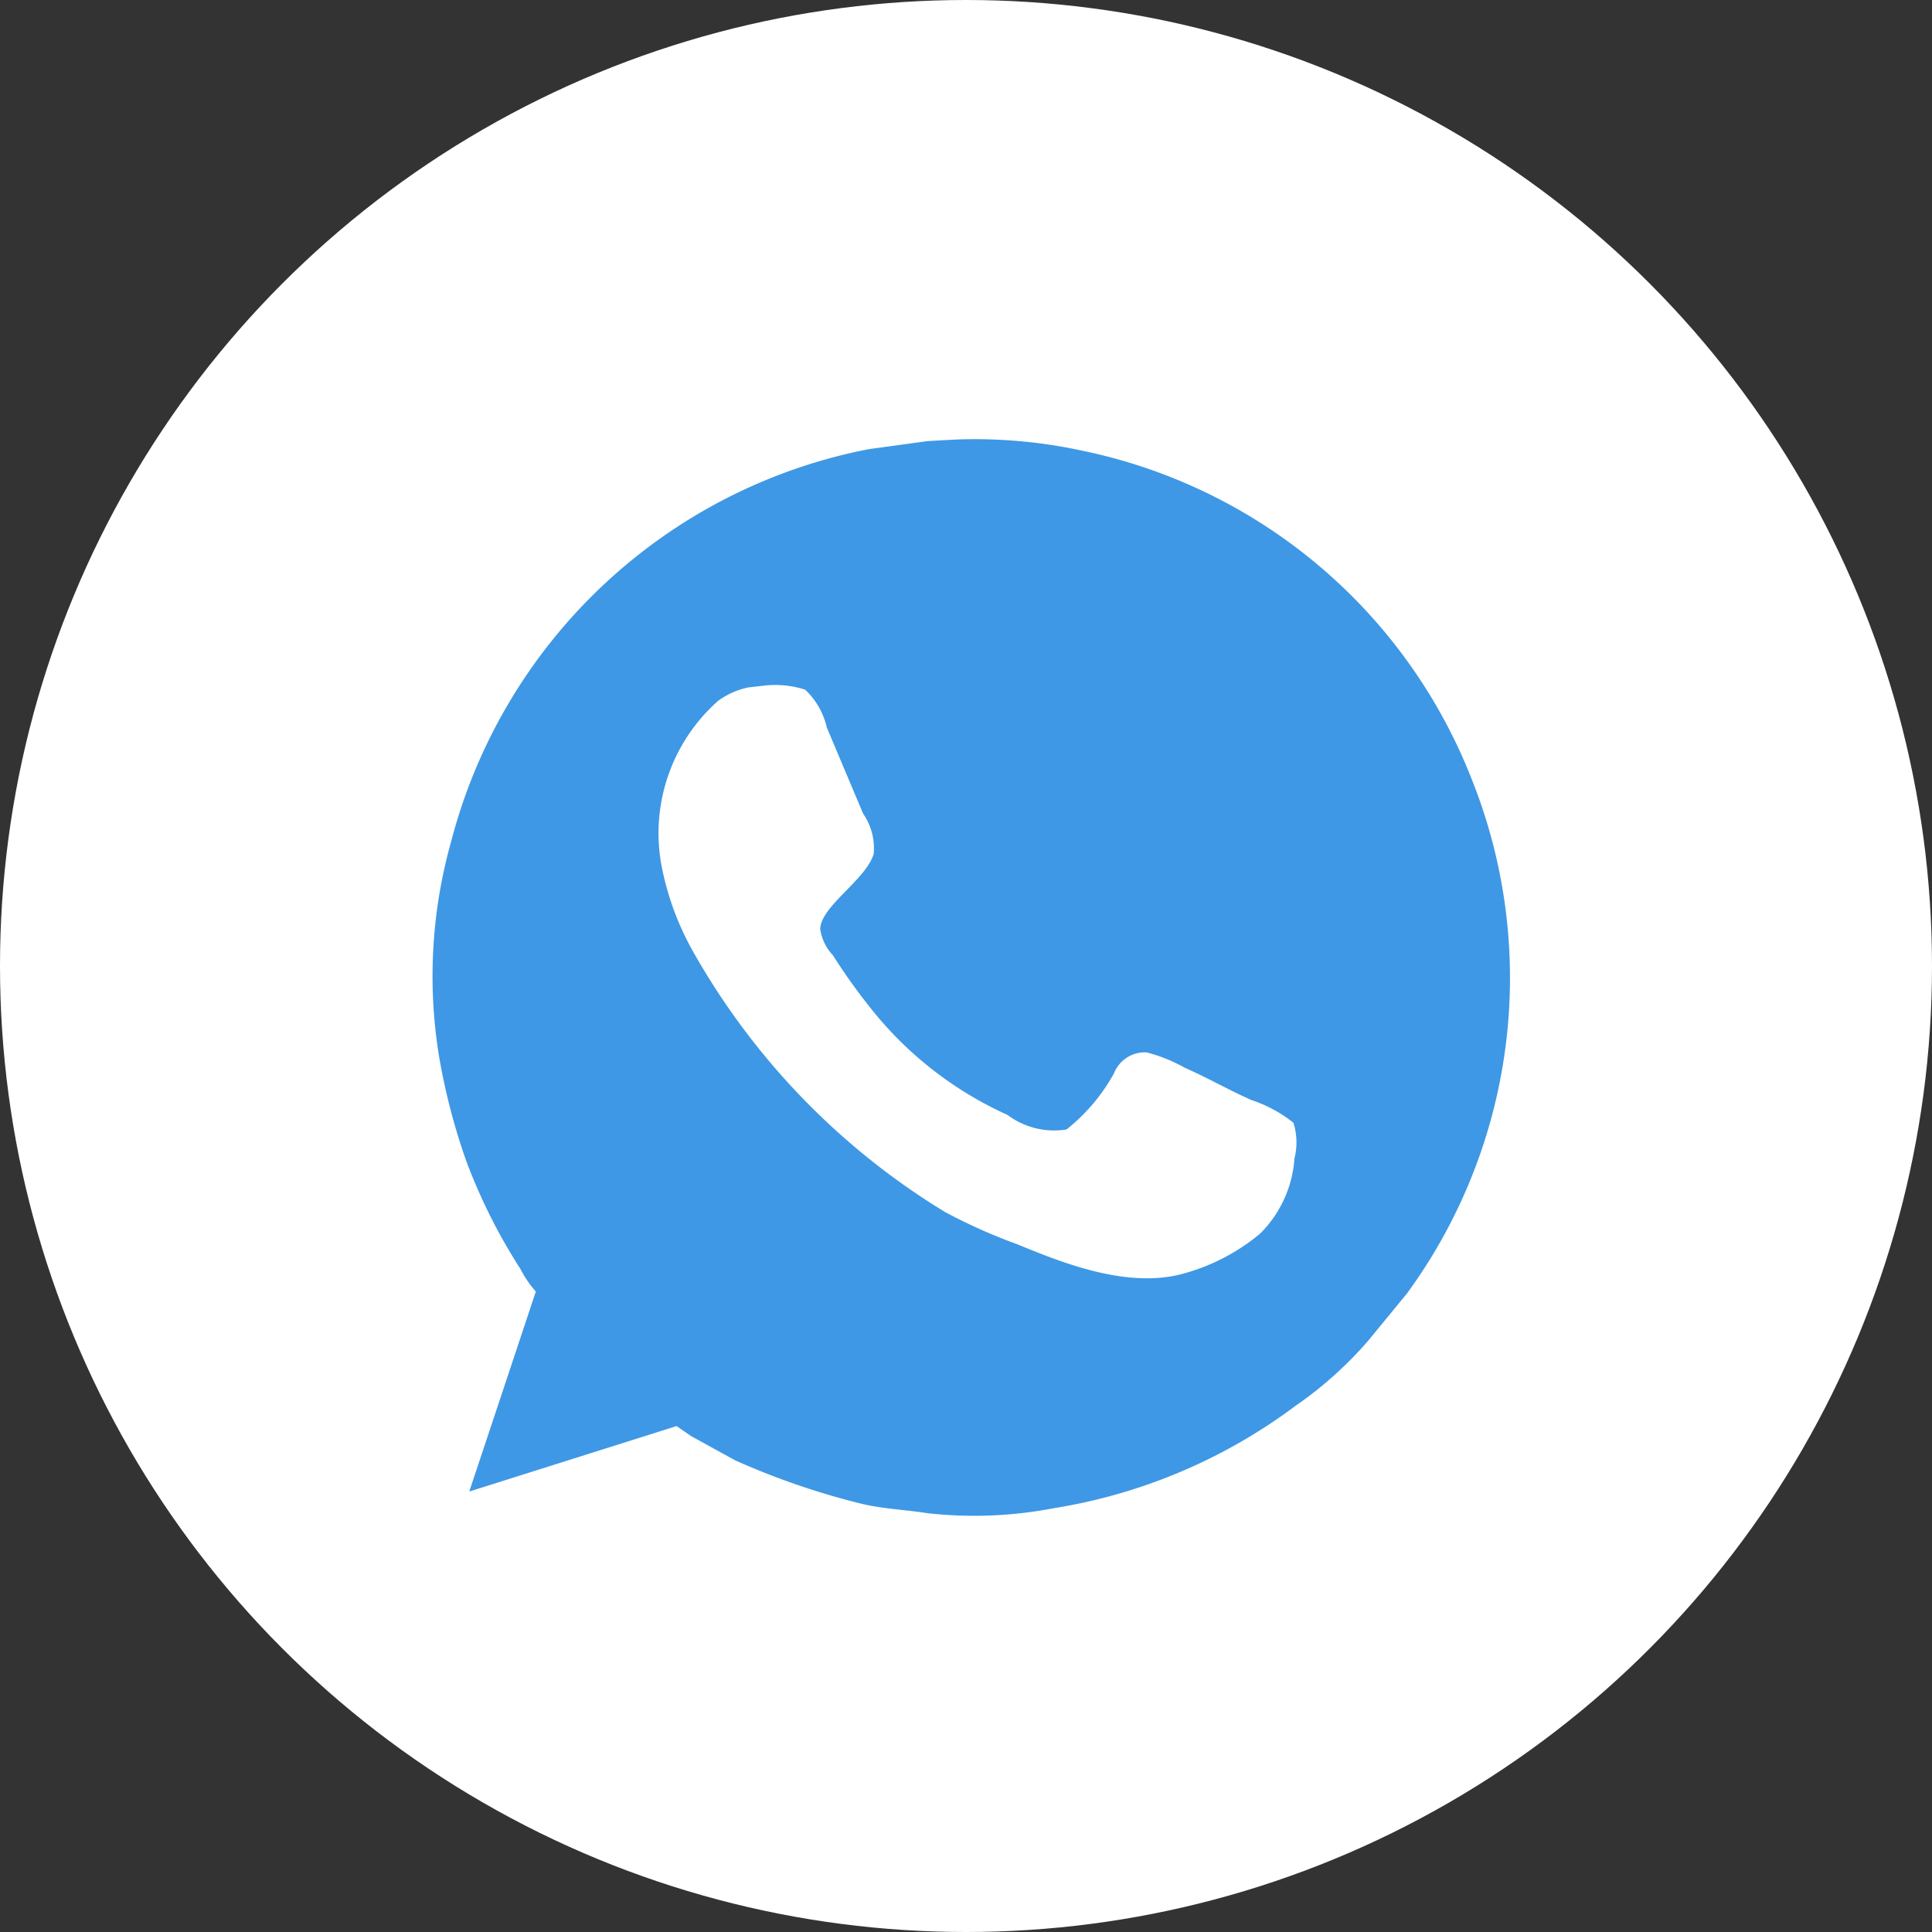
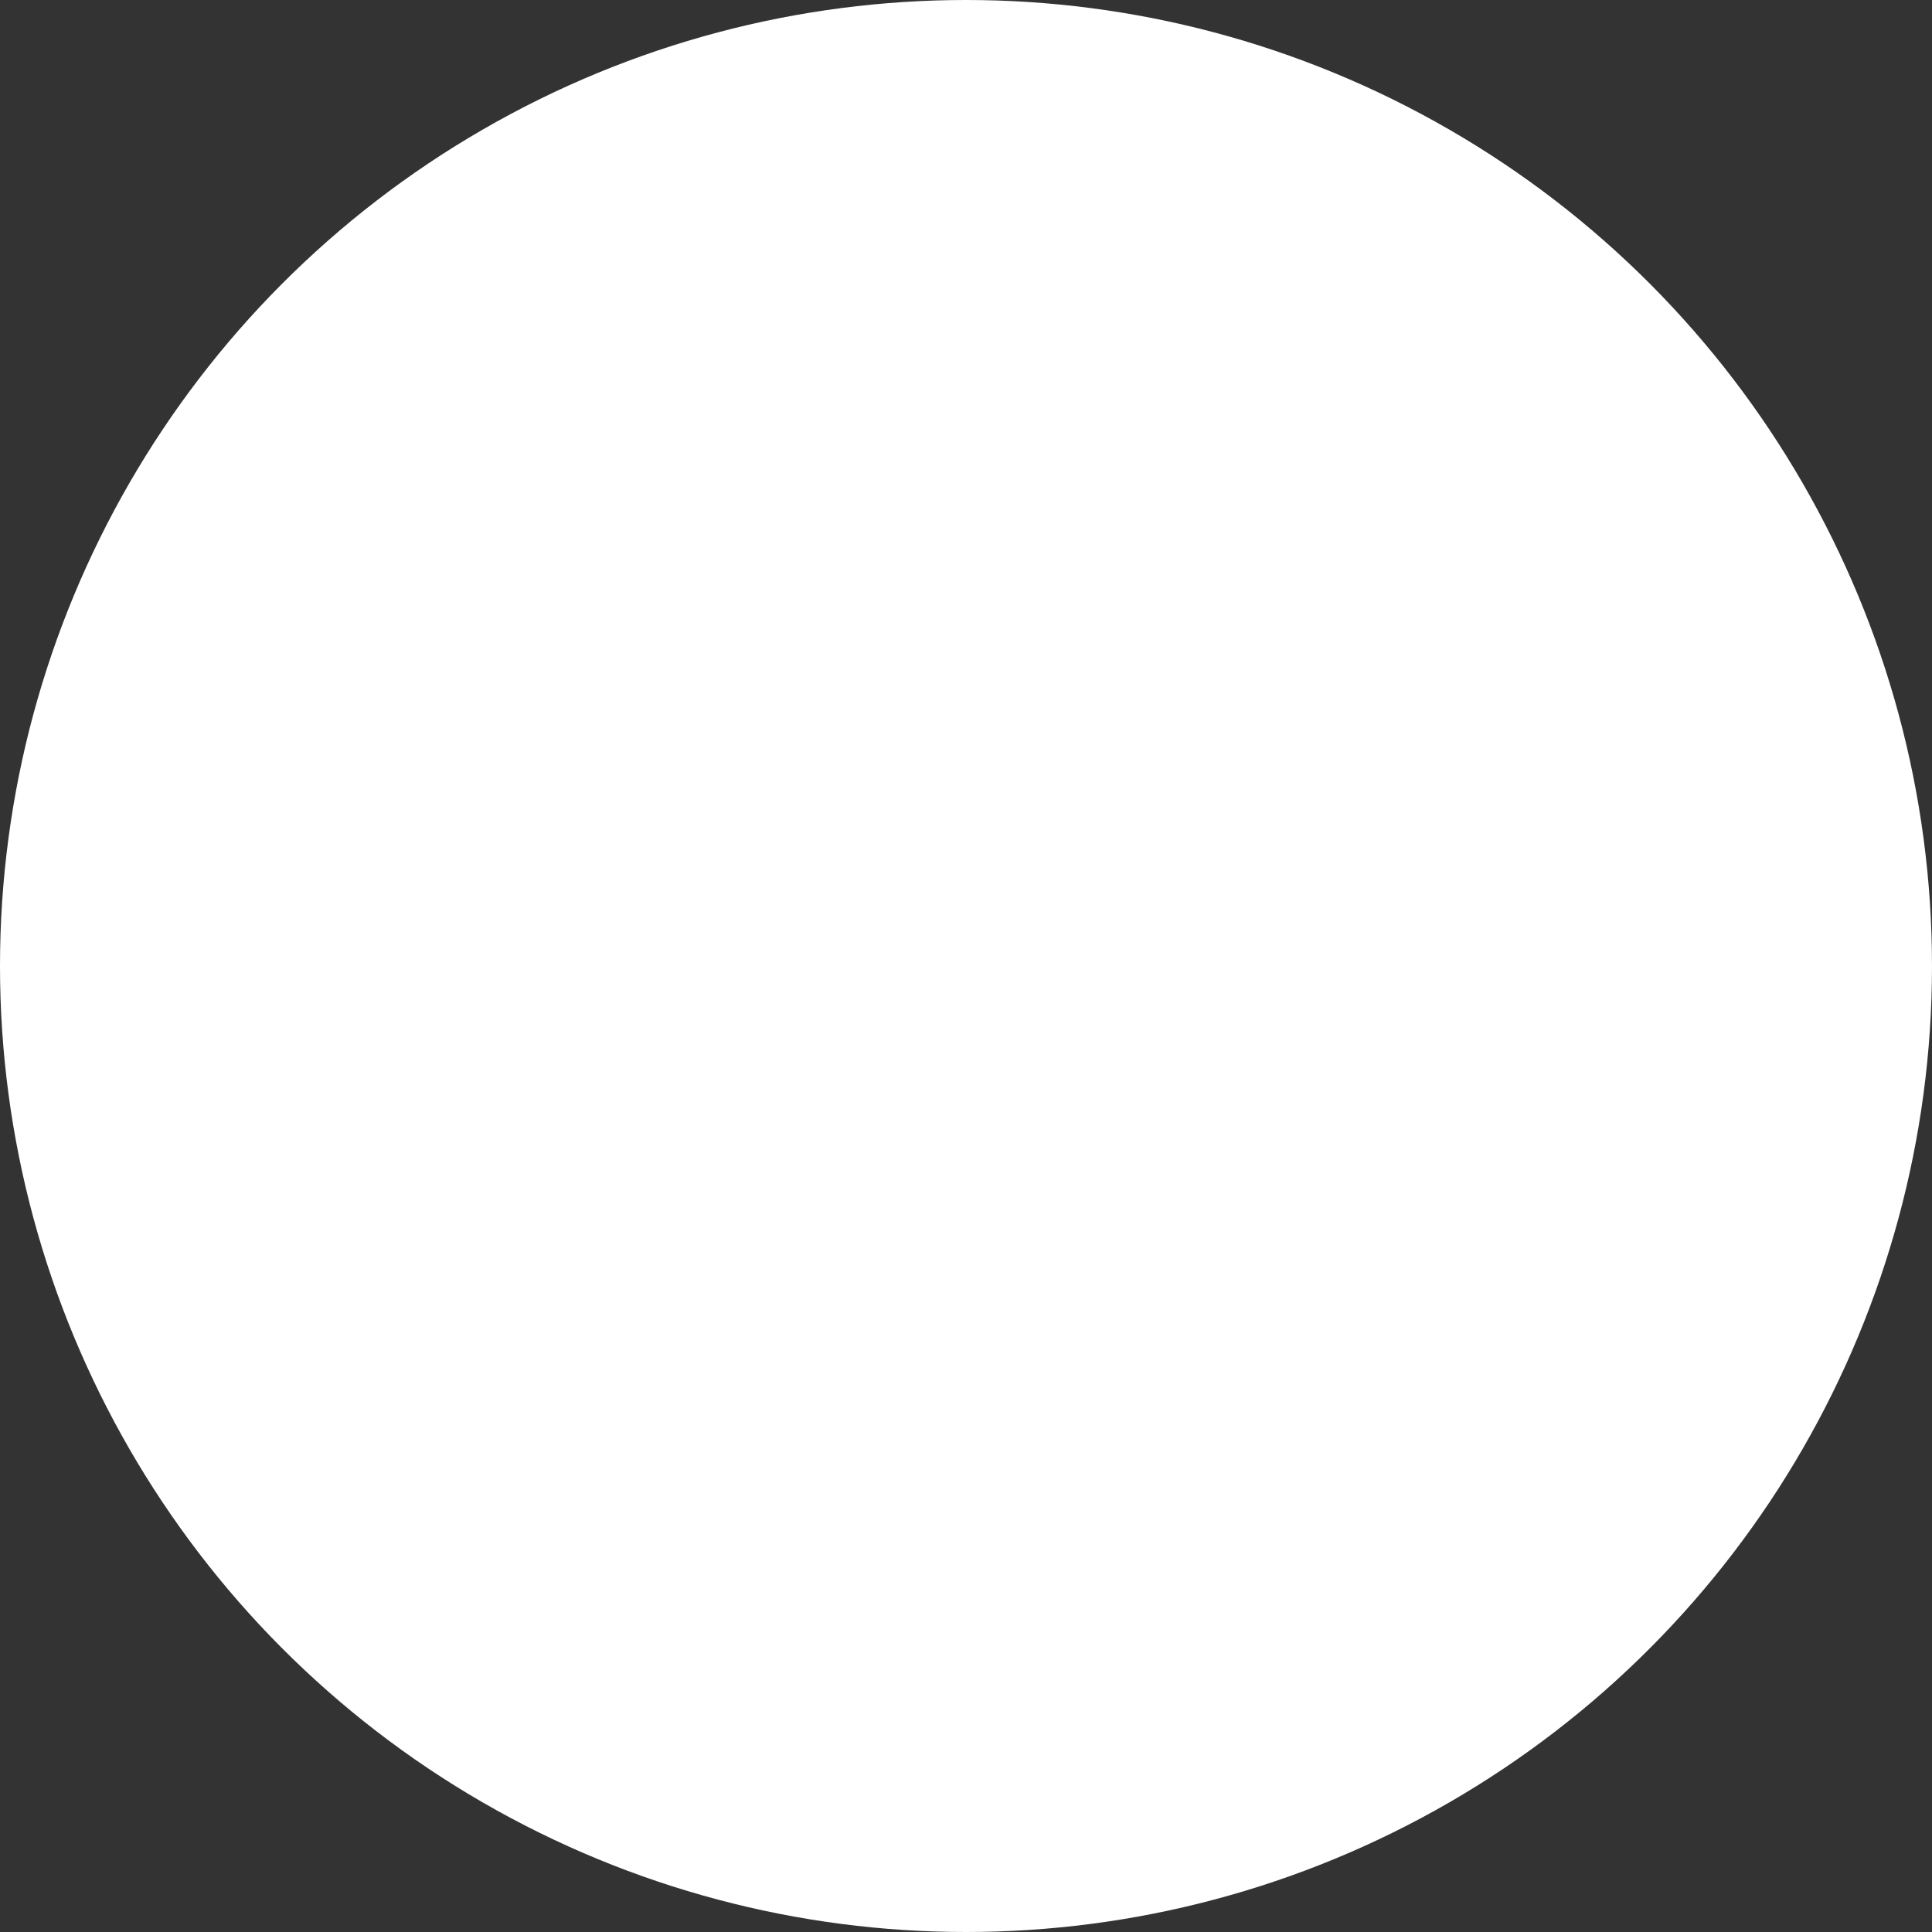
<svg xmlns="http://www.w3.org/2000/svg" id="wa" width="50" height="50" viewBox="0 0 50 50">
  <rect x="0" y="0" width="50" height="50" fill="#333333" stroke="none" />
  <defs>
    <style> .cls-1 { fill: #fff; } .cls-2 { fill: #3e98e5; fill-rule: evenodd; } </style>
  </defs>
  <circle id="Эллипс_592" data-name="Эллипс 592" class="cls-1" cx="25" cy="25" r="25" />
-   <path id="Фигура_326_1" data-name="Фигура 326 1" class="cls-2" d="M836.715,537.376a13.114,13.114,0,0,1,3.289.287,13.826,13.826,0,0,1,10.078,8.488,13.843,13.843,0,0,1-1.671,13.326l-1.018,1.239a10,10,0,0,1-1.867,1.668,14.187,14.187,0,0,1-6.253,2.648,10.894,10.894,0,0,1-3.263.13c-0.592-.092-1.175-0.113-1.723-0.247a19.318,19.318,0,0,1-3.264-1.123l-1.135-.625-0.379-.26-5.365,1.694q0.863-2.587,1.723-5.176a2.841,2.841,0,0,1-.4-0.587,14.6,14.6,0,0,1-1.4-2.79,16.444,16.444,0,0,1-.705-2.713,12.861,12.861,0,0,1,.313-5.554,13.907,13.907,0,0,1,10.809-10.157l1.527-.209Zm-4.895,6.363-0.457.052a2.051,2.051,0,0,0-.77.34,4.573,4.573,0,0,0-1.462,4.328,7.327,7.327,0,0,0,.783,2.126,18.565,18.565,0,0,0,6.54,6.78,14.215,14.215,0,0,0,1.866.834c1.041,0.425,2.763,1.151,4.23.782a5.25,5.25,0,0,0,2.062-1.056,3.031,3.031,0,0,0,.888-1.942,1.691,1.691,0,0,0-.026-0.926,3.5,3.5,0,0,0-1.084-.587c-0.577-.254-1.132-0.574-1.723-0.834a4.124,4.124,0,0,0-.992-0.4,0.857,0.857,0,0,0-.848.548,4.822,4.822,0,0,1-1.227,1.447,2.016,2.016,0,0,1-1.528-.378,9.5,9.5,0,0,1-3.5-2.712,15.46,15.46,0,0,1-1.018-1.421,1.245,1.245,0,0,1-.327-0.678c0.023-.6,1.179-1.266,1.384-1.943a1.575,1.575,0,0,0-.274-1.043q-0.47-1.115-.94-2.23a1.932,1.932,0,0,0-.561-0.978A2.534,2.534,0,0,0,831.82,543.739Z" transform="translate(-812 -526)" />
</svg>